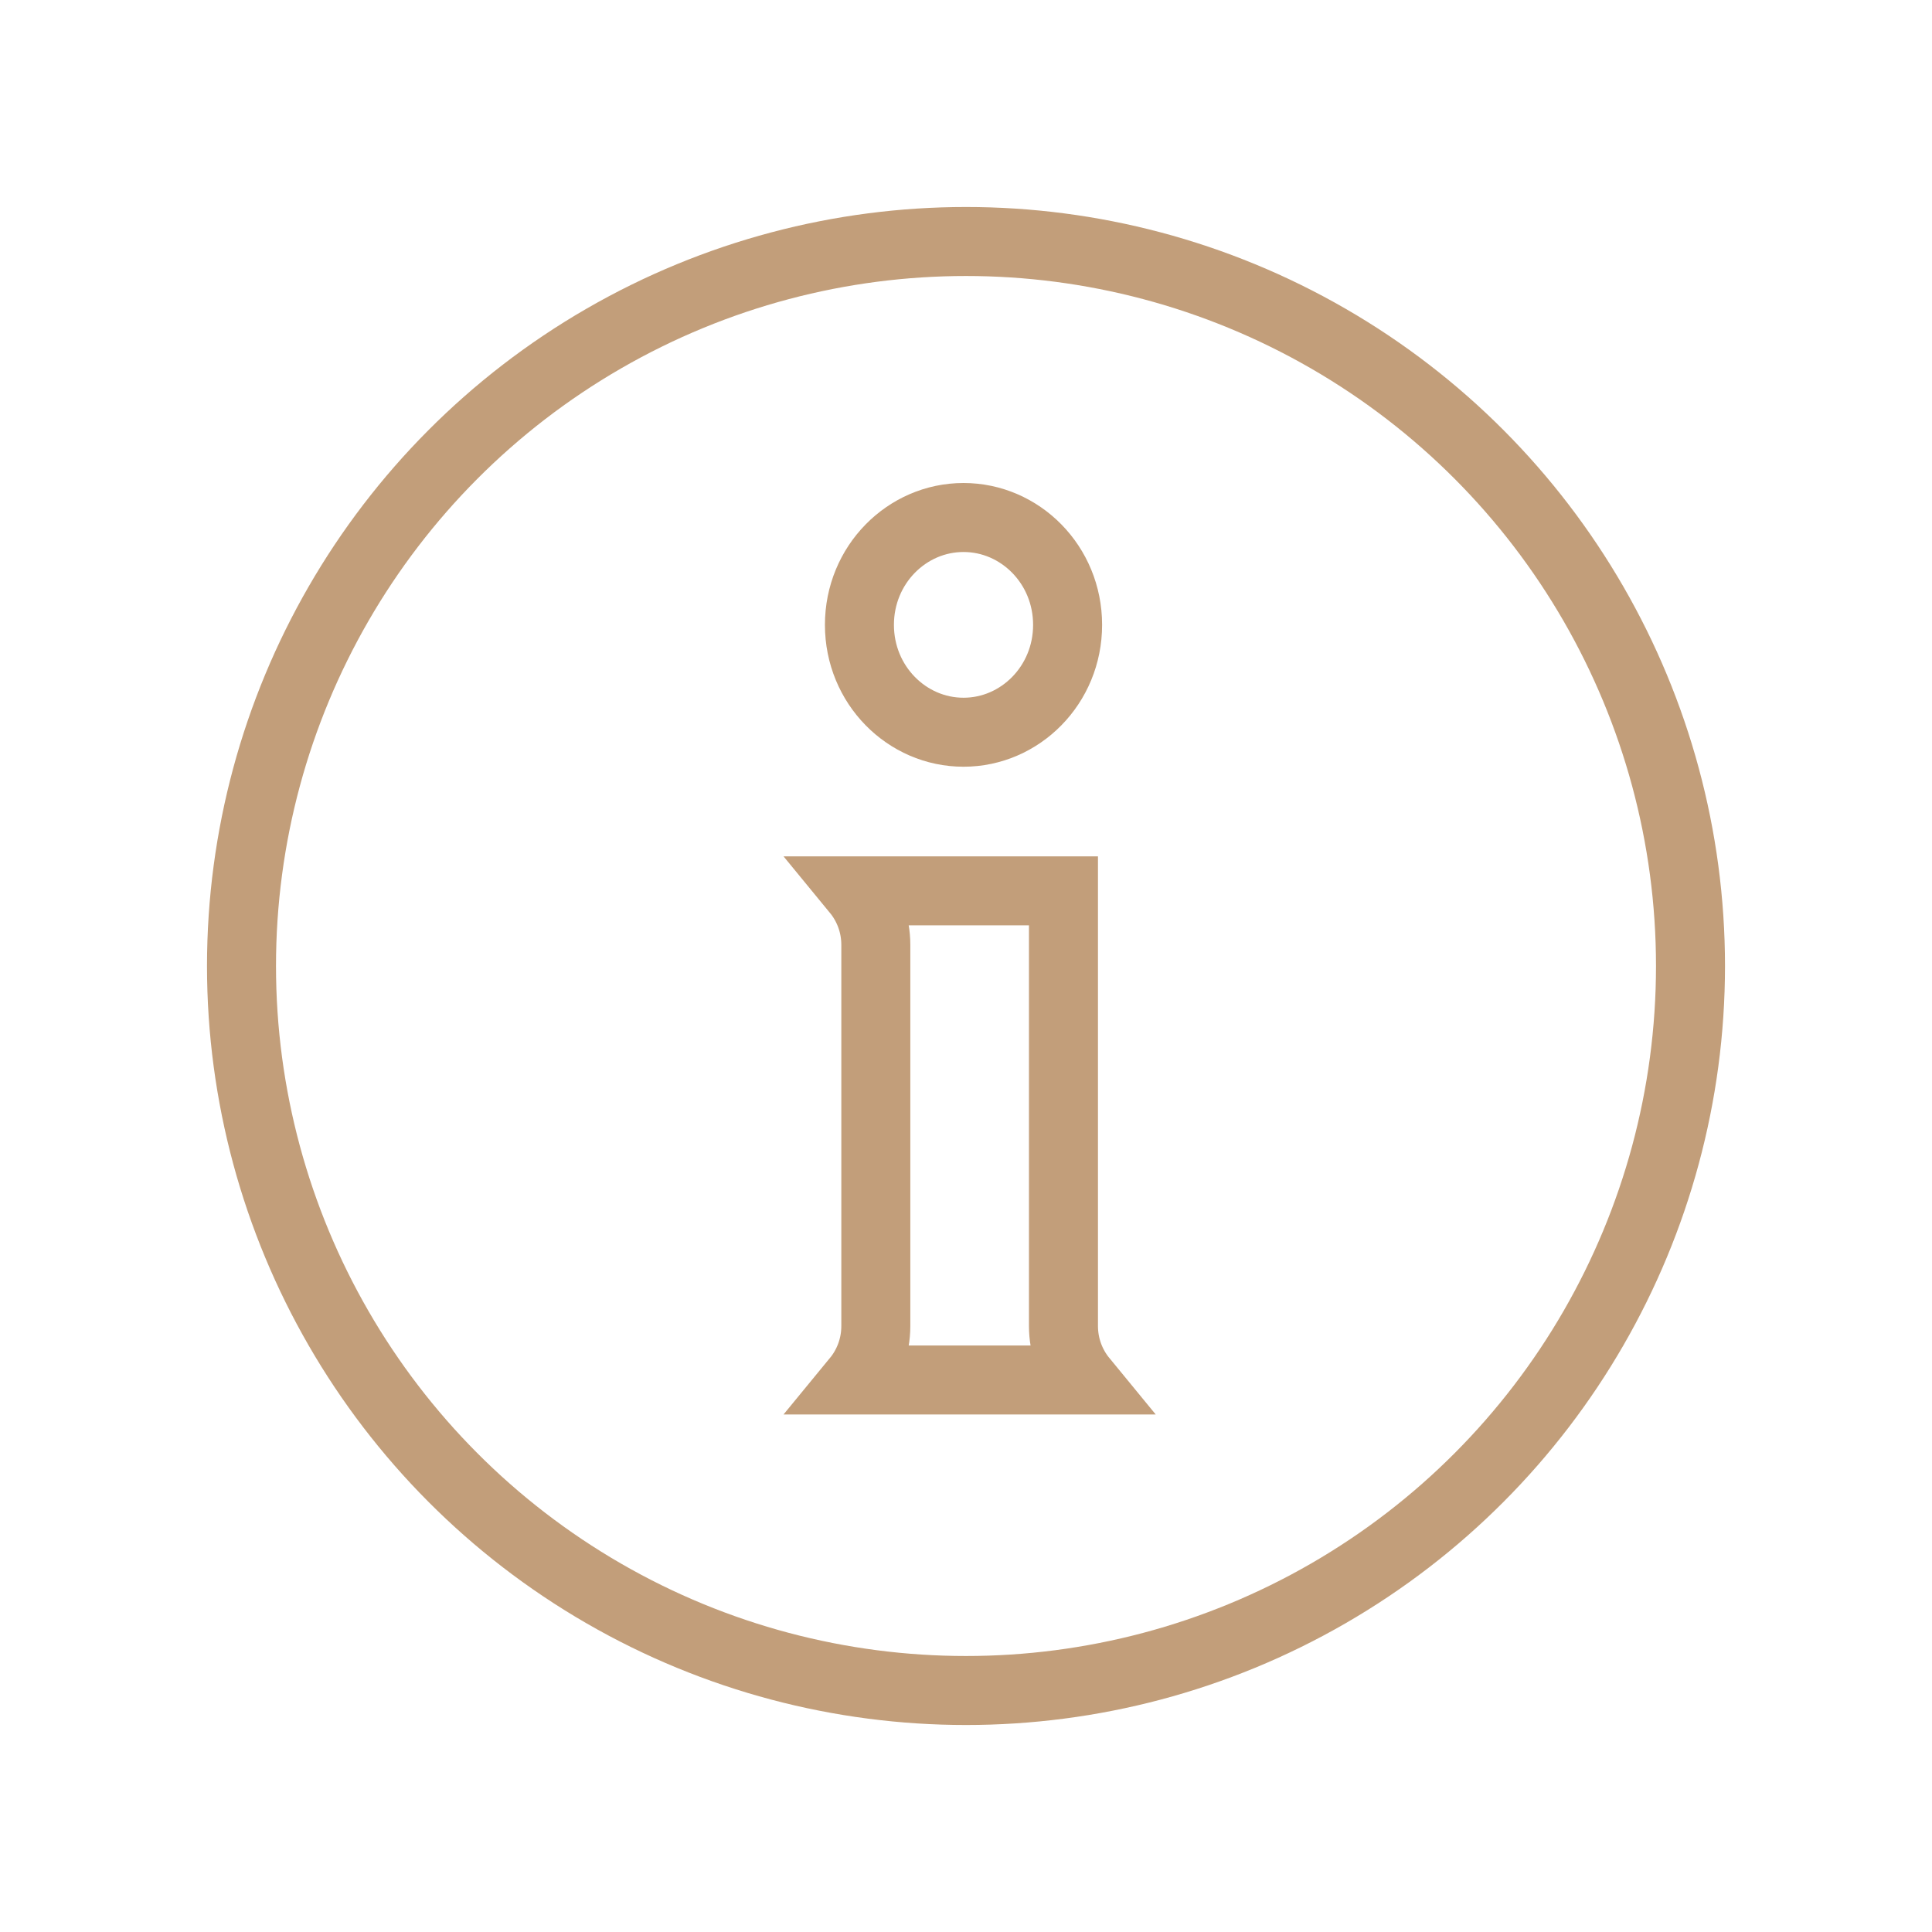
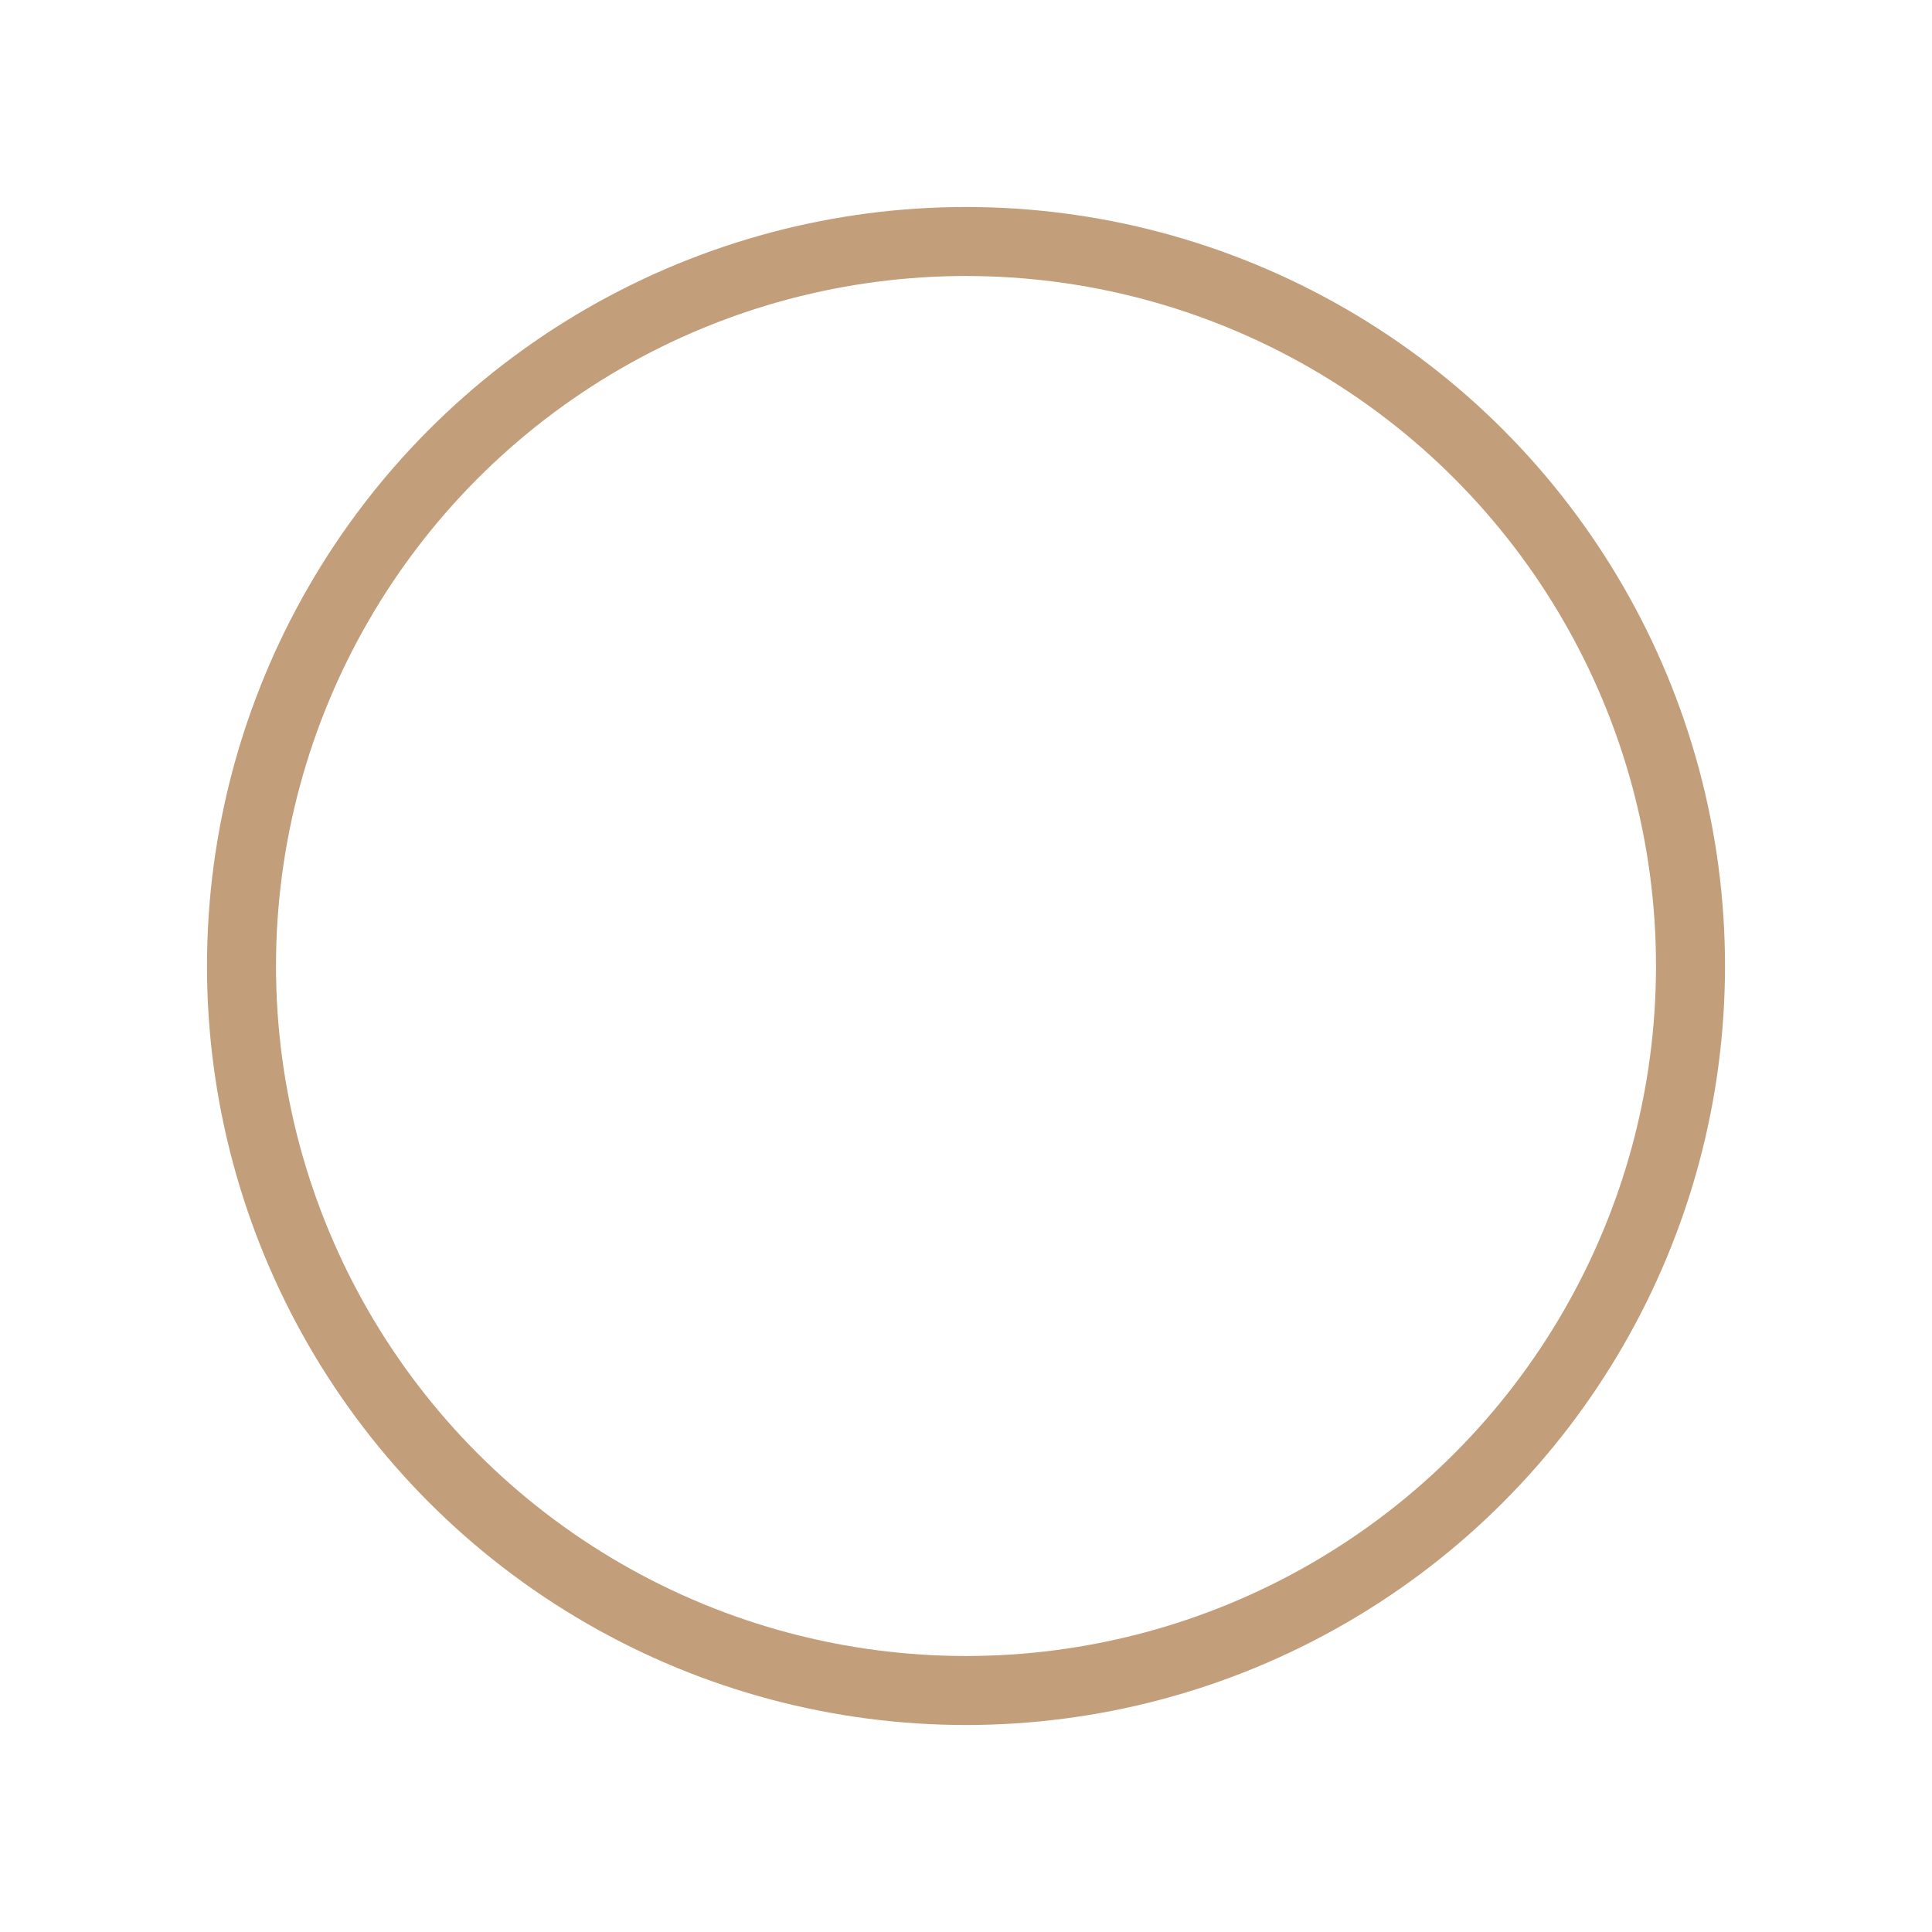
<svg xmlns="http://www.w3.org/2000/svg" width="56" height="56" viewBox="0 0 56 56" fill="none">
-   <path d="M31.384 40H24.827C25.178 39.573 25.386 39.026 25.386 38.437V27.385C25.386 26.796 25.177 26.248 24.827 25.822H30.825V38.435C30.825 39.026 31.034 39.574 31.384 40ZM30.945 18.112C30.945 19.853 29.572 21.224 27.928 21.224C26.284 21.224 24.911 19.853 24.911 18.112C24.911 16.371 26.284 15 27.928 15C29.572 15 30.945 16.371 30.945 18.112Z" stroke="#C29E7A" stroke-width="2" />
  <circle cx="28" cy="28" r="21" stroke="#C29E7A" stroke-width="2" />
</svg>